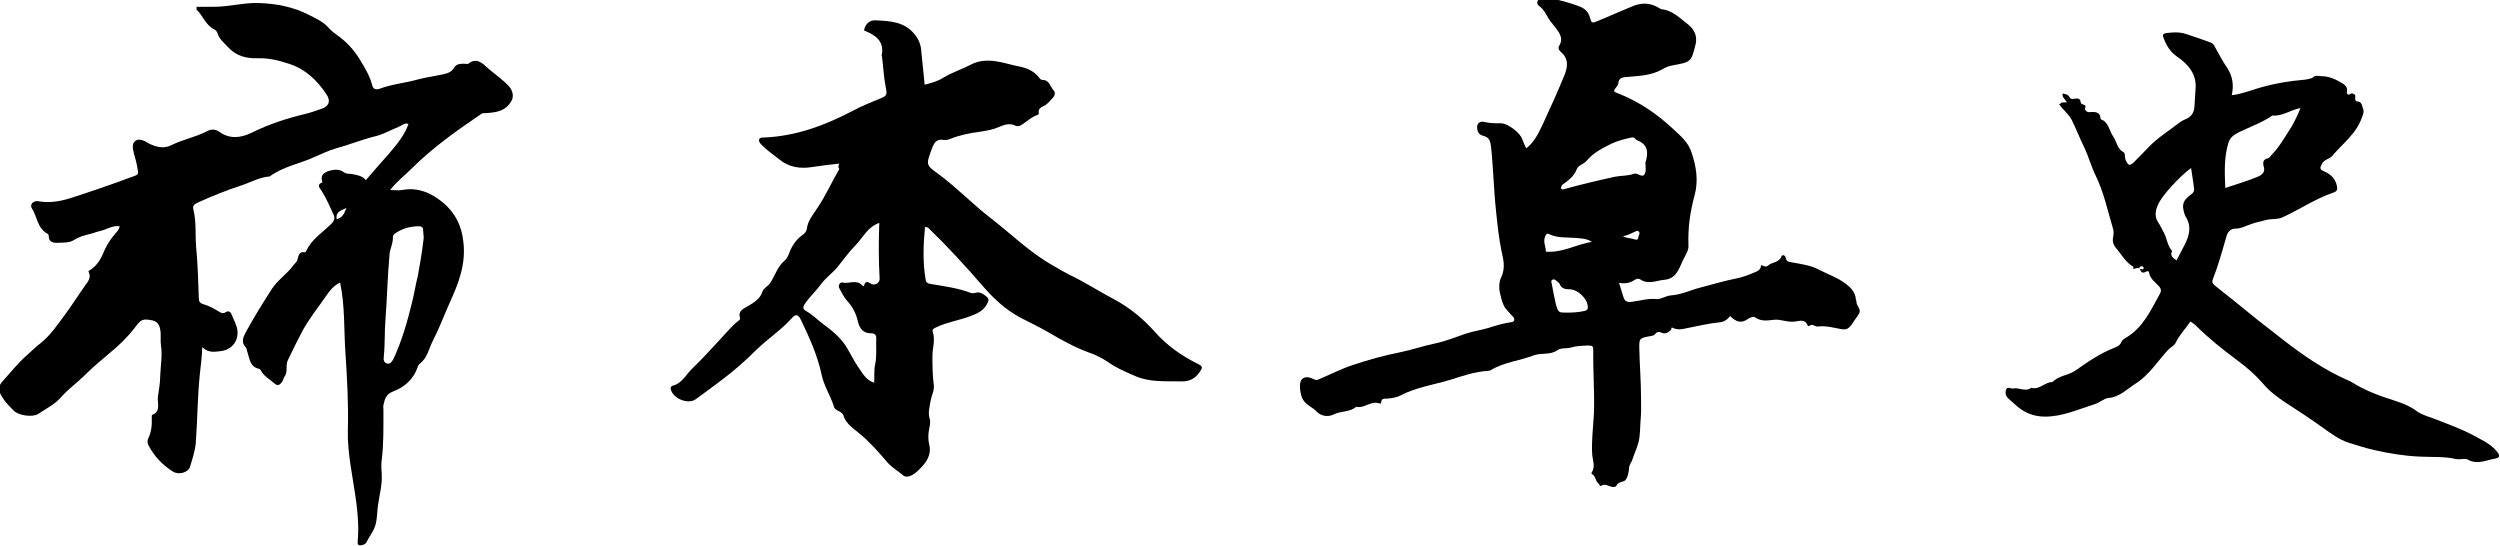
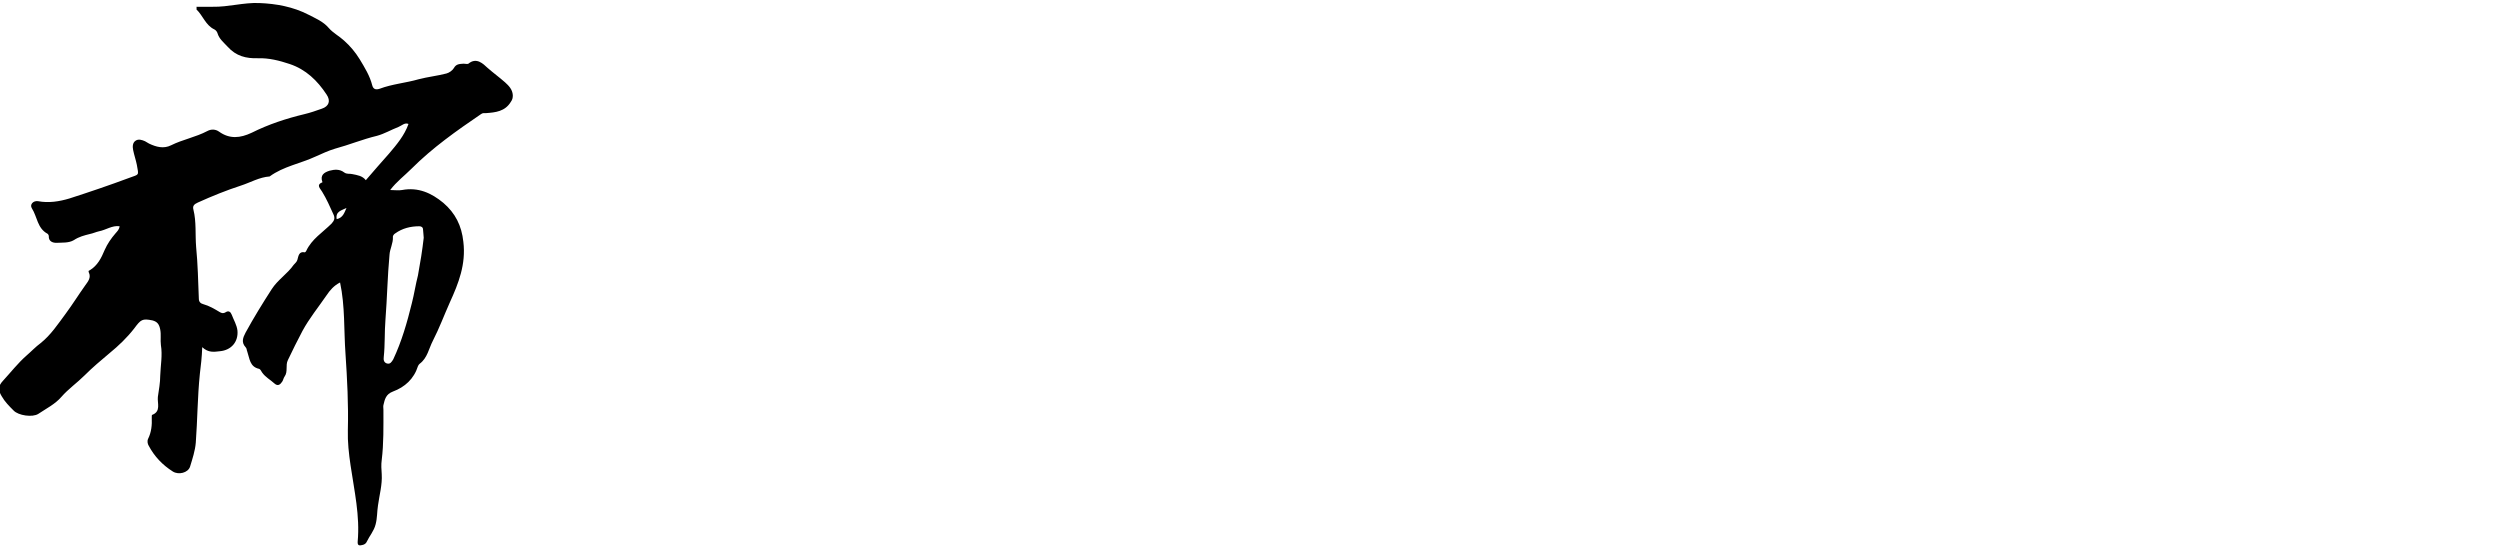
<svg xmlns="http://www.w3.org/2000/svg" version="1.1" id="レイヤー_1" x="0px" y="0px" viewBox="0 0 738.1 161.1" style="enable-background:new 0 0 738.1 161.1;" xml:space="preserve">
  <style type="text/css">
	.st0{fill:#99928D;}
</style>
  <g>
    <g>
-       <path class="st0" d="M604-1727.8c-0.4,1.4-1.4,2.1-2.8,1.6c-0.6-0.2-1.3-1.3-1.2-1.9c0.2-1.5,1.6-1.8,2.7-1.5    C603.3-1729.4,603.6-1728.4,604-1727.8z" />
-     </g>
+       </g>
  </g>
  <g>
    <g>
      <g>
        <path d="M115.2,56.1c1.4,0,2.5,0.2,3.5,0c4.8-0.9,8.7,0.9,12.2,3.8c3.5,3,5.4,6.7,5.9,11.5c0.8,6.6-1.4,12.2-4,17.9     c-1.7,3.8-3.1,7.6-5,11.3c-1.2,2.3-1.6,5.1-3.9,6.8c-0.2,0.2-0.4,0.4-0.5,0.7c-1.2,3.8-3.9,6.2-7.4,7.5c-2.1,0.8-2.4,2.3-2.8,4     c-0.1,0.4,0,0.9,0,1.4c0,4.9,0.1,9.9-0.5,14.8c-0.2,1.4-0.1,2.8,0,4.2c0.2,3.1-0.7,6.2-1.1,9.2c-0.3,1.9-0.2,3.7-0.7,5.6     c-0.5,2-1.8,3.4-2.6,5.1c-0.2,0.5-0.7,0.9-1.3,1c-0.8,0.2-1.5,0.3-1.4-1c0.7-7.6-1-15-2.1-22.5c-0.5-3.4-0.9-6.9-0.8-10.4     c0.2-7.6-0.2-15.1-0.7-22.6c-0.5-6.9-0.1-14-1.6-21c-1.8,0.9-3,2.3-4,3.8c-2.4,3.5-5.1,6.8-7.1,10.5c-1.5,2.8-2.9,5.7-4.3,8.6     c-0.8,1.6,0.1,3.4-1,4.9c-0.3,0.4-0.4,1.1-0.7,1.5c-0.6,0.9-1.3,1.4-2.3,0.5c-1.2-1.1-2.6-1.8-3.6-3.2c-0.3-0.4-0.5-1-0.9-1.1     c-2.8-0.6-2.8-3.1-3.5-5.1c-0.2-0.4-0.1-0.9-0.5-1.3c-1.3-1.4-0.8-2.8,0-4.3c2.4-4.4,5-8.6,7.7-12.8c1.8-2.8,4.6-4.5,6.5-7.2     c0.4-0.5,0.9-0.8,1.1-1.5c0.3-1,0.4-2.6,2.2-2.2c0.1,0,0.3-0.2,0.4-0.4c1.6-3.5,4.9-5.5,7.5-8.1c0.8-0.9,1.1-1.6,0.5-2.8     c-1-2.2-2-4.5-3.3-6.6c-0.5-0.9-1.9-2,0.1-2.8c-0.8-2.1,0.5-2.9,2.1-3.4c1.5-0.4,3-0.5,4.3,0.5c0.8,0.6,1.6,0.3,2.4,0.5     c1.5,0.3,3,0.5,4,1.8c2.3-2.7,4.6-5.3,6.9-7.9c2.2-2.6,4.5-5.3,5.7-8.7c-1.1-0.5-2,0.5-3,0.9c-2.1,0.8-4.1,2-6.3,2.6     c-4.2,1-8.3,2.7-12.4,3.8c-2,0.6-3.9,1.5-5.7,2.3c-4.5,2.1-9.5,2.9-13.6,5.9c-3,0.2-5.7,1.8-8.5,2.7c-4.3,1.4-8.5,3.1-12.7,5     c-1.1,0.5-1.6,1-1.3,2.1c0.9,3.6,0.5,7.3,0.8,11c0.5,5.1,0.6,10.2,0.8,15.3c0,0.9,0.5,1.4,1.3,1.6c1.8,0.5,3.3,1.4,4.8,2.3     c0.6,0.4,1.2,0.5,1.8,0.1c0.9-0.6,1.5-0.1,1.8,0.7c0.6,1.6,1.5,3,1.7,4.7c0.3,3.3-1.8,5.8-5.2,6.1c-1.7,0.2-3.4,0.5-5.2-1.2     c-0.1,3-0.4,5.4-0.7,7.9c-0.7,6.8-0.7,13.6-1.2,20.3c-0.2,2.4-1,4.8-1.7,7.1c-0.6,1.8-3.4,2.5-5.1,1.4c-3-1.9-5.4-4.4-7.1-7.6     c-0.3-0.5-0.5-1.3-0.2-2c1-2,1.2-4.1,1.1-6.3c0-0.3,0-0.8,0.1-0.8c2.7-1,1.5-3.5,1.7-5.3c0.3-2.1,0.7-4.2,0.7-6.3     c0.1-3,0.7-6,0.2-9c-0.2-1.5,0.1-3.1-0.2-4.6c-0.3-1.5-0.8-2.3-2.3-2.7c-3-0.6-3.4-0.3-5.4,2.4c-2.1,2.7-4.6,5.1-7.3,7.3     c-2.5,2.1-5,4.2-7.3,6.5c-2.2,2.2-4.8,4-6.9,6.4c-1.8,2.1-4.4,3.4-6.8,5c-1.7,1.1-5.9,0.5-7.3-1c-1.3-1.3-2.6-2.6-3.5-4.2     c-1.1-1.8-1.1-3,0.4-4.6c2.3-2.5,4.4-5.2,6.9-7.4c1.4-1.2,2.7-2.6,4.2-3.7c3-2.4,5.1-5.6,7.4-8.7c2-2.7,3.8-5.6,5.8-8.4     c0.7-1,1.8-2.2,1-3.8c-0.2-0.5,0.1-0.5,0.3-0.6c2.3-1.4,3.4-3.6,4.4-6c0.8-1.8,1.9-3.4,3.2-4.9c0.5-0.6,1.1-1.1,1.2-2.1     c-2.2-0.3-4,1.1-6.1,1.5c-0.9,0.2-1.7,0.6-2.7,0.8c-1.6,0.4-3.2,0.8-4.7,1.8c-1.5,0.9-3.4,0.7-5.2,0.8c-1,0-2.3-0.4-2.2-2     c0-0.2-0.2-0.6-0.4-0.7c-3-1.6-3-5-4.6-7.5c-0.7-1.1,0.4-2.3,1.8-2.1c3.2,0.6,6.3,0.1,9.3-0.8c5.9-1.9,11.8-3.9,17.7-6.1     c2.9-1.1,2.8-0.5,2.2-3.8c-0.3-1.5-0.8-2.9-1.1-4.4c-0.2-1-0.2-2.2,0.8-2.8c0.8-0.5,1.8-0.2,2.7,0.2c0.4,0.2,0.8,0.5,1.2,0.7     c2.1,1,4.3,1.6,6.5,0.5c3.4-1.7,7.3-2.4,10.7-4.2c1.1-0.6,2.4-0.6,3.5,0.2c3.1,2.2,6.2,1.9,9.6,0.3c5-2.5,10.2-4.2,15.6-5.5     c1.7-0.4,3.4-1,5.1-1.6c2.1-0.7,2.7-2.3,1.4-4.2c-2.7-4.1-6.1-7.4-10.9-9c-3-1-6.1-1.8-9.4-1.7c-3.4,0.1-6.4-0.6-8.9-3.4     c-1.2-1.3-2.5-2.3-3-4c-0.1-0.4-0.5-0.9-0.9-1.1c-2.6-1.2-3.4-4.1-5.3-5.9C58,2.7,58.1,2.4,58,2c1.7,0,3.2,0,4.8,0     c4.6,0.1,9.1-1.3,13.8-1.1c5,0.2,9.9,1.1,14.4,3.4c2.1,1.1,4.4,2,6.1,4c1.2,1.4,3.1,2.4,4.5,3.7c1.8,1.6,3.3,3.4,4.6,5.5     c1.5,2.5,3,4.9,3.7,7.7c0.3,1.1,1,1.4,2.2,1c3.7-1.4,7.7-1.7,11.5-2.8c2.7-0.7,5.5-1,8.2-1.7c0.8-0.2,1.8-0.9,2.2-1.6     c0.7-1.3,1.8-1.2,2.9-1.3c0.5,0,1.1,0.2,1.4,0c2.4-2,4.4,0.1,5.6,1.2c1.7,1.5,3.5,2.8,5.2,4.3c1.1,1,2.2,2.1,2.3,3.8     c0,0.8-0.1,1.3-0.6,2c-1.7,2.8-4.5,3.1-7.3,3.3c-0.5,0-1-0.1-1.5,0.3c-7.2,4.9-14.3,9.9-20.5,16.1     C119.4,51.9,117.1,53.6,115.2,56.1z M125.1,70.2c-0.1-0.9-0.1-1.7-0.2-2.4c0-0.7-0.5-1-1.1-1c-2.6,0-5,0.6-7.1,2.1     c-0.4,0.2-0.8,0.8-0.7,1.1c0.1,1.8-0.9,3.5-1,5.2c-0.6,6.4-0.7,12.8-1.2,19.2c-0.3,3.6-0.1,7.3-0.5,11c-0.1,0.8,0,1.6,0.9,1.9     c1,0.3,1.4-0.4,1.9-1.2c2.5-5.3,4.1-10.9,5.5-16.6c0.7-2.7,1.1-5.5,1.8-8.2C124.1,77.5,124.7,73.8,125.1,70.2z M102.3,61.4     c-1.4,0.7-3.3,1-2.9,3.3C101.3,64.3,101.7,62.7,102.3,61.4z" />
      </g>
      <g>
-         <path d="M247.8,48.3c-2.7,0.3-5.4,0.6-7.9,1c-3.7,0.6-7,0.1-9.9-2.3c-1.7-1.4-3.6-2.6-5.2-4.3c-0.4-0.4-0.8-0.9-0.7-1.5     c0.2-0.6,0.9-0.6,1.5-0.6c9.3-0.4,17.8-3.5,26-7.8c2.6-1.4,5.3-2.5,8-3.6c2.2-0.9,2.4-1,1.9-3.5c-0.6-3-0.7-6-1.1-9     c0-0.1-0.1-0.2-0.1-0.3c0.9-4.3-1.9-6.1-5.2-7.4c0.3-2,1.8-3.1,3.3-3c4.2,0.2,8.6,0.3,11.7,4.2c1.2,1.5,1.8,3.1,1.9,4.9     c0.3,3.3,0.7,6.5,1,9.9c2-0.5,3.8-1,5.4-2c2.6-1.6,5.5-2.5,8.2-3.9c3.6-1.9,7.2-1.2,10.8-0.3c1.4,0.4,2.9,0.7,4.3,1     c2,0.5,3.7,1.4,5,3c0.3,0.4,0.6,0.8,1.1,0.8c2.1,0,2.2,2,3.3,3.1c0.5,0.5,0.4,1.5-0.2,2.1c-0.7,0.8-1.4,1.6-2.2,2.2     c-1,0.6-2.3,0.8-2,2.5c0,0.1-0.2,0.4-0.3,0.4c-2,0.6-3.4,2.2-5.2,3.2c-0.4,0.2-1,0.2-1.4,0c-1.7-0.9-3.5-0.2-4.9,0.4     c-1.8,0.8-3.7,1.1-5.6,1.4c-3.1,0.4-6.1,1-9,2.2c-0.5,0.2-1.1,0.3-1.7,0.2c-2.2-0.4-2.9,1-3.5,2.7c-1.7,4.6-1.8,4.7,2,7.4     c5.4,4,10.1,8.9,15.4,13c6.1,4.7,11.6,10.2,18.4,14c1.7,1,3.4,2,5.2,2.9c4.4,2.1,8.5,4.8,12.9,7.1c4.5,2.4,8.5,5.7,11.9,9.5     c3.6,4.1,8,7.2,12.9,9.6c1.4,0.7,1.2,1.1,0.5,2.2c-1.4,2.1-3.2,3-5.7,2.9c-4.6-0.1-9.2,0.3-13.5-1.6c-2.7-1.2-5.4-2.3-7.8-4     c-1.9-1.3-3.9-2.3-6-3c-4.1-1.5-7.8-3.6-11.6-5.8c-2.7-1.6-5.5-2.9-8.2-4.3c-4.4-2.3-8-5.6-11.2-9.3c-5.2-6-10.5-11.8-16.2-17.3     c-0.2-0.2-0.5-0.2-1-0.3c-0.5,5.3-0.7,10.4,0.2,15.6c0.1,0.8,0.6,1.1,1.3,1.2c4.1,0.7,8.2,1.2,12.1,2.7c0.3,0.1,0.8,0.1,1.1,0     c1.4-0.5,2.4,0.2,3.4,1c0.8,0.7,0.8,1.2,0.3,2.1c-1.1,2.2-3,3-5.2,3.8c-3.2,1.2-6.7,1.7-9.8,3.2c-0.7,0.3-1.4,0.6-1.1,1.4     c0.8,2.4-0.1,4.7-0.1,7c0,2.9,0,5.8,0.4,8.7c0.2,1.6-0.6,2.9-0.9,4.4c-0.3,1.9-0.9,3.6-0.3,5.6c0.3,0.9,0,2.1-0.2,3.1     c-0.3,1.6-0.3,3.1,0.1,4.7c0.5,2.1-0.4,4.2-1.7,5.7c-1,1.1-2,2.3-3.5,3.1c-1,0.5-1.9,0.6-2.6,0c-1.5-1.3-3.2-2.2-4.6-3.8     c-2.5-2.9-5-5.8-8-8.3c-1.8-1.6-4.2-2.9-5-5.6c-0.2-0.6-1-1.1-1.7-1.4c-0.6-0.3-1-0.7-1.1-1.2c-1-3.2-2.9-6-3.6-9.3     c-1.2-5.7-3.6-11-6.1-16.2c-0.8-1.7-1.5-1.9-2.7-0.6c-3.1,3.5-7,6-10.4,9.3c-3.2,3.2-6.6,6.2-10.2,8.9c-2.5,1.9-5.1,3.8-7.7,5.7     c-2.2,1.7-6.6,0-7.4-2.7c-0.2-0.5-0.1-1,0.4-1.2c3-0.7,4.1-3.5,6.1-5.3c2.8-2.7,5.5-5.7,8.2-8.6c1.7-1.8,3.2-3.7,5.1-5.2     c0.3-0.2,0.7-0.5,0.6-0.9c-0.7-2.1,0.9-2.7,2.3-3.5c1.8-1.1,3.6-2.1,4.3-4.3c0.4-1.1,1.5-1.5,2.2-2.4c1.5-2.2,2.2-5,4.4-6.8     c0.6-0.5,0.9-1.2,1.2-1.9c0.8-2.2,2-4.2,4-5.6c0.6-0.4,1.2-1,1.3-1.8c0.3-2.5,1.9-4.3,3.2-6.3c2.4-3.6,4.2-7.6,6.4-11.4     C247.4,49.4,247.5,48.9,247.8,48.3z M259.6,65.8c-3.6,1.3-4.9,4.5-7.1,6.7c-1.9,1.9-3.5,4.2-5.2,6.3c-1.5,1.8-3.5,3.2-4.9,5.1     c-1.4,1.9-3.1,3.5-4.5,5.4c-0.9,1.2-1.1,1.9,0.2,2.6c1.8,1,3.1,2.4,4.7,3.6c2.7,2,5.4,4.1,7.2,7.1c1.2,2,2.2,4.1,3.6,6.1     c1.2,1.7,2.2,3.6,4.5,4.3c0.1-2-0.1-3.8,0.3-5.5c0.5-2.5,0.2-4.9,0.3-7.4c0.1-1-0.3-1.7-1.4-1.7c-2.4,0.1-3.5-1.4-4-3.4     c-0.5-2.4-1.6-4.5-3.3-6.3c-0.9-1-1.5-2.4-2.2-3.6c-0.5-0.9,0.3-1.8,0.9-1.7c1.9,0.5,4.1-1,5.8,0.8c0.2,0.2,0.5,0.5,0.6,0.1     c0.5-1.8,1.4-0.8,2.3-0.4c1.1,0.4,2.4-0.5,2.3-1.6C259.4,76.8,259.4,71.4,259.6,65.8z" />
-       </g>
+         </g>
    </g>
    <g>
-       <path d="M629.6,79.1c0.3,0,0.4-0.2,0.3-0.3c-2.3-1.3-3.5-3.6-5.1-5.5c-0.9-1-1.2-2.1-0.9-3.4c0.1-0.7,0.2-1.4,0-2.2    c-1.6-5.3-2.7-10.8-5.2-15.9c-1.3-2.7-2.1-5.7-3.4-8.4c-1.3-2.6-2.3-5.3-3.6-7.9c-0.9-1.8-2.6-3.1-3.8-4.7c0.3,0,0.5-0.2,0.6-0.5    c0.5,0,0.9-0.1,1.7-0.1c-0.4-0.9-1.5-1.4-1.2-2.6c0.7,0.2,1.6,0.2,2,1.1c0.2,0.4,0.5,0.5,0.9,0.5c0.9,0,2.3-0.6,2.4,1    c0.1,1,1.9,0.3,1.3,1.8c-0.2,0.5,0.6,1.2,1.3,1.1c1.6-0.1,3.2-0.2,3.3,2.1c2.4,0.8,2.5,3.4,3.7,5.1c1.1,1.5,1.1,3.6,3,4.6    c0.7,0.3,0.3,1.6,0.7,2.4c0.7,1.5,1.1,1.8,2.3,0.7c1.4-1.4,2.8-2.8,4.2-4.3c2.8-3,6.3-5.1,9.5-7.6c0.4-0.3,0.8-0.5,1.2-0.7    c1.9-0.7,3-1.8,3.1-4.1c0.1-1.6,0.2-3.2,0.3-4.8c0.5-4.6-2.2-7.6-5.6-9.9c-2-1.4-3.1-3.4-3.9-5.6c-0.3-0.8,0.1-1.1,0.7-1.2    c2-0.3,4-0.4,5.9,0.2c2.4,0.8,4.8,1.6,7.2,2.5c0.7,0.2,1.1,0.6,1.4,1.3c1.2,2.1,2.3,4.3,3.7,6.3c1.5,2.3,2,5,1.3,8    c2.8-0.3,5.2-1.3,7.6-2c4.6-1.4,9.4-2.2,14.2-2.6c0.7-0.1,1.8-0.4,2-0.5c0.9-1,1.8-0.5,2.7-0.5c2.2,0,4.2,0.9,6,2    c0.7,0.4,1.9,1.2,1.5,2.7c-0.1,0.4,0.3,1.1,1.1,0.5c0.4-0.3,0.6-0.1,1,0.1c1,0.4-0.5,2.1,1.3,2.2c1,0.1,1.1,1.4,1.4,2.2    c0.3,0.8,0,1.5-0.3,2.3c-1.6,4.9-5.7,7.8-8.8,11.5c-0.8,1-2.4,1-3.1,2.4c-0.6,1.2-0.7,1.6,0.7,2.2c1.6,0.7,3,1.8,3.6,3.7    c0.4,1.4,0.4,2.2-1,2.6c-5.3,1.8-9.9,5-15,7.3c-1.6,0.7-3.3,0.3-5,0.8c-1.3,0.4-2.7,0.6-4,1.1c-1.6,0.5-3.1,1.4-4.8,1.4    c-1.4,0-2.3,0.9-2.7,2.4c-1.2,4.2-2.4,8.5-4,12.6c-0.3,0.8,0,1.3,0.5,1.7c4.3,3.4,8.5,6.8,12.8,10.3c2.5,2,5.2,4,7.7,6    c5.8,4.5,11.8,8.6,18.5,11.6c0.7,0.3,1.4,0.6,2,1c2.9,1.8,6,3.1,9.2,4.2c3.3,1.1,6.8,2,9.7,4.2c1.7,1.2,3.8,1.6,5.7,2.4    c3.5,1.4,7.2,2.7,10.6,4.5c2.5,1.4,5.2,2.5,7.1,4.8c1,1.2,1.1,1.9-0.4,2.2c-2.6,0.4-5.3,1.9-8.1,0.3c-0.9-0.5-2.3,0.1-3.6-0.2    c-3.5-0.8-7.1-0.5-10.7-0.7c-4.4-0.2-8.8-0.9-13.2-1.9c-2.6-0.6-5.2-1.4-7.7-2.2c-2.8-0.9-5.3-2.8-7.7-4.5    c-3.5-2.5-7.1-4.9-10.7-7.2c-2.6-1.7-5.1-3.6-7-5.9c-2.2-2.5-4.6-4.6-7.3-6.6c-4.3-3.2-8.5-6.5-12.3-10.3c-0.5-0.5-1-0.8-1.7-1.3    c-1.4,2.1-3.1,3.8-4.2,6c-0.5,1.2-1.7,1.6-2.5,2.5c-3,3.3-5.5,7.3-9.4,9.8c-2.6,1.6-4.7,4-8.1,4.3c-1.3,0.1-2.6,1.4-4,1.8    c-4.8,1.5-9.5,3.7-14.7,3.7c-3.6,0-6.5-1.3-9-3.7c-0.5-0.5-1.2-1-1.7-1.5c-0.9-0.8-1.2-1.8-0.8-2.8c0.4-1,1.3-0.2,2-0.3    c1.8-0.4,3.7,1.1,5.4-0.2c2.5,0.7,4.1-1.8,6.3-1.7c1.8-2,4.7-1.9,6.9-3.5c3.5-2.5,7.2-5,11.3-6.6c0.8-0.3,1.7-0.7,2.1-1.7    c0.2-0.5,0.7-0.9,1.2-1.2c5.1-2.9,7.4-8,10.1-12.9c0.5-0.9,0.6-1.5-0.2-2.4c-1.1-1.2-2.6-2.2-2.9-4c-0.1-0.6-0.6-0.5-1.1-0.2    c-0.9,0.5-1.4-0.1-1.6-0.9c0.4,0,0.9,0.4,1.1-0.2c0.1-0.4-0.5-0.7-0.8-0.6c-0.3,0.1-0.8,0.4-0.2,0.9    C631.2,78.5,630.3,79.8,629.6,79.1L629.6,79.1z M679.2,31.9c-3.1,0.6-5.4,2.5-8.3,2.2c-3,2.1-6.5,3.3-9.8,4.9    c-1.3,0.7-2.6,1.3-3.2,3.2c-1.3,4.4-1.1,8.7-0.9,13.3c3.3-1.1,6.3-2,9.3-3.2c1-0.4,2.6-1.2,2.1-2.9c-0.4-1.4-0.3-2.4,1.3-2.7    c0.4-0.1,0.5-0.5,0.8-0.8c2.5-2.5,4.1-5.5,6-8.4C677.5,35.8,678.3,34.1,679.2,31.9z M642.6,76.9c0.6-1.1,1.1-2.2,1.7-3.3    c1.7-3.1,3.2-6.3,0.9-9.8c-0.1-0.2-0.2-0.5-0.3-0.8c-0.8-2.7-0.4-3.8,2-5.6c0.5-0.3,0.9-0.9,0.9-1.4c-0.2-2.1-0.6-4.2-0.9-6.4    c-3.3,2.4-8.7,8.2-9.8,10.9c-0.7,1.6-1.1,3.4,0.1,5.2c0.6,0.8,1,1.8,1.5,2.7c1.1,1.8,1.1,4.1,2.6,5.7    C640.6,75.5,641.5,76.1,642.6,76.9z" />
-       <path d="M629.6,79.1c0.2,0.1,0.3,0.1,0.5,0.2c0,0,0,0.1,0,0.1C629.9,79.3,629.7,79.2,629.6,79.1L629.6,79.1z" />
-     </g>
+       </g>
    <g>
-       <path d="M510.8,93.3c-1,1.3-2,1.8-3.4,1.9c-3.1,0.3-6.2,1.1-9.4,1.7c-1.4,0.3-2.7,0.6-4.1-0.1c-0.6-0.3-0.4,0.3-0.5,0.5    c-0.8,0.8-1.6,1.5-2.9,0.9c-0.6-0.3-1.3-0.3-1.8,0.4c-0.3,0.4-0.7,0.5-1.2,0.6c-3.5,0.6-3.6,0.6-3.5,4c0.1,4.7,0.5,9.4,0.5,14.2    c0,2.1,0.1,4.2-0.1,6.3c-0.2,2.2-0.1,4.5-0.6,6.7c-0.5,1.9-1.3,3.6-1.9,5.4c-0.2,0.7-0.8,1.3-0.9,2.1c-0.1,1.3-0.3,2.7-1,3.7    c-0.5,0.9-2.3,0.4-2.8,1.9c-0.1,0.2-0.9,0.4-1.5,0.2c-0.9-0.2-1.8-1-2.9-0.3c-0.5,0.3-0.6-0.5-1-0.8c-0.8-0.7-0.7-2-1.7-2.6    c-0.3-0.1-0.3-0.3-0.1-0.6c1-1.6,0.3-3.3,0.1-5c-0.3-4.2,0.3-8.3,0.5-12.5c0.2-6.2-0.3-12.3-0.2-18.5c0-1.2-0.2-1.4-1.7-1.4    c-1.7,0.1-3.2,0.1-4.9,0.6c-1.2,0.4-2.9,0-4,0.8c-2.1,1.5-4.7,0.7-6.9,1.5c-4.2,1.6-8.8,2-12.8,4.4c-0.2,0.1-0.5,0.2-0.8,0.2    c-3.8,0.2-7.5,1.5-11,2.6c-4.9,1.5-10.1,2.2-14.7,4.6c-1.3,0.7-2.8,0.9-4.3,1c-0.9,0-1.4,0-1.5,1c0,0.3-0.2,0.6-0.6,0.4    c-2.5-0.9-4.4,1.6-6.8,1c-1.8,1.6-4.4,1.2-6.5,2.2c-1.5,0.8-3.7,0.8-5.3-0.9c-0.8-0.9-2-1.4-3-2.3c-1.4-1.3-1.6-2.9-1.8-4.5    c-0.2-3,1.4-4,4.2-2.6c0.8,0.4,1.3,0,1.8-0.2c3.3-1.4,6.4-3,9.8-4.1c4.5-1.5,9.2-2.8,13.8-3.7c3.5-0.7,6.8-1.9,10.3-2.6    c2.9-0.6,5.9-1.8,8.8-2.8c2.3-0.8,4.7-1.1,7-1.8c2.2-0.7,4.5-1.4,6.8-1.7c0.8-0.1,1-0.8,0.5-1.5c-0.2-0.2-0.4-0.4-0.6-0.6    c-0.8-1-1.9-1.9-2.3-3c-0.5-1.1-0.8-2.4-1.1-3.7c-0.3-1.4-0.2-3.2,0.4-4.4c1.3-2.7,0.7-5.2,0.1-7.8c-0.8-3.9-1.2-7.8-1.6-11.7    c-0.7-6.4-0.8-12.8-1.5-19.2c-0.2-1.5-0.5-2.7-2.3-3.1c-0.8-0.2-1.5-0.7-1.7-1.7c-0.4-1.6,0.4-2.8,2-2.4c1.7,0.4,3.3,0.4,5,0.4    c1.9,0,5.5,2.7,6.2,4.6c0.3,0.9,0.7,1.7,1.2,2.8c2.7-2.1,3.9-5.1,5.2-7.8c2.1-4.5,4.1-9,6-13.6c1-2.4,1.5-4.9-0.9-7    c-0.5-0.4-1.1-1.2-0.5-2c1.4-2.4-0.4-4.2-1.6-5.8c-0.5-0.7-1.2-1.4-1.7-2.3c-0.7-1.2-1.3-2.5-2.5-3.4c-0.5-0.3-1-0.9-0.6-1.7    c0.4-0.6,0.9-0.9,1.7-0.9c0.7,0,1.3,0.1,2,0.2c2.9,0.5,5.6,1.3,8.4,2.3c1.7,0.6,2.8,1.6,3.3,3.3c0.5,1.8,0.6,1.8,2.3,1.1    c3.3-1.4,6.6-2.8,9.9-4.2c2.9-1.3,5.6-1.3,8.3,0.4c0.2,0.1,0.3,0.2,0.5,0.3c3.4,0.3,5.6,2.7,8.1,4.6c1.7,1.4,2.7,3.4,2.1,5.8    c-1.3,5.2-1.3,5.2-6.8,6.2c-1.1,0.2-2.2,0.6-3.1,1.2c-3.2,1.8-6.7,1.9-10.2,2.2c-1.3,0.1-2.5,0.1-2.7,1.8c0,0.3-0.2,0.6-0.3,0.8    c-1.3,1.7-1.3,1.7,0.3,2.3c6.1,2.4,11.4,6,16.2,10.5c2.2,2,4.5,4,5.4,6.9c1.4,4.1,2.1,8.3,0.9,12.7c-1.3,4.8-2,9.7-1.8,14.7    c0.1,1.3-0.6,2.4-1.1,3.4c-1.5,2.7-2.1,6.5-6,6.8c-2.3,0.2-4.8,1.5-7.1-0.1c-0.7-0.4-1.1-0.2-1.8,0.2c-1.3,0.9-2.8,1.1-4.5,0.8    c0.5,1.6,0.9,2.9,1.3,4.2c0.4,1.2,1,1.6,2.5,1.4c2.4-0.3,4.8-1.1,7.4-0.8c1.2,0.1,2.6-1,4.2-1.1c3-0.2,5.8-1.6,8.6-2.3    c3.4-0.9,6.8-1.9,10.2-2.6c2.2-0.4,4.3-1.2,6.3-2.1c0.6-0.2,1.5-0.9,1.4-1.9c0.7,0,1.3,0.8,2.1,0.1c1.2-1.1,3.3-0.8,4-2.8    c0.2-0.4,1-0.4,1.2,0.5c0.2,0.8,0.4,1.1,1.5,1.3c2.8,0.5,5.9,0.9,8.3,2.2c2.7,1.4,5.7,2.4,8.1,4.3c1.4,1.1,2.6,2.3,2.8,4.3    c0,0.3,0.2,0.6,0.2,0.8c-0.1,1.3,1.5,2.2,0.8,3.5c-0.6,1.1-1.4,2-2,3c-1.1,1.6-1.8,2-3.6,1.6c-2.2-0.4-4.4-1-6.7-0.7    c-0.7,0.1-1.6-1.1-2.5-0.1c0,0-0.4-0.1-0.4-0.2c-0.7-1.9-2.2-1.4-3.6-1.2c-2.2,0.4-4.2-0.7-6.3-0.5c-1.9,0.2-3.8,0.6-5.6-0.7    c-0.6-0.4-1.4,0.1-1.9,0.3C514.1,95.7,512.5,95,510.8,93.3z M460.9,55.7c0.2,0.1,0.5,0.3,0.7,0.2c5-1.4,10.1-2.6,15.1-3.7    c1.9-0.4,3.8-0.2,5.7-0.9c1.1-0.4,2.4,1.3,3.1,0.2c0.6-0.8,0.3-2.3,0.3-3.5c0-0.1,0-0.2,0.1-0.3c0.8-2.8,0.6-5.1-2.6-6.3    c-0.5-0.2-0.6-1-1.6-0.8c-2,0.4-4.2,1-5.9,1.8c-2.6,1.3-5.4,2.7-7.3,5c-0.9,1.1-2.5,1.3-3,2.6c-0.8,2.1-2.6,3.4-4.3,4.6    C461,55,460.8,55.3,460.9,55.7z M462.6,92.3c1.7,0,3.5-0.1,5.2-0.5c0.6-0.1,1-0.4,1-1.1c0-2.4-2.9-5.3-5.5-5.3    c-1.2,0-2.3-0.2-2.8-1.5c-0.1-0.4-0.7-0.7-1-1c-0.4-0.3-0.7-0.6-1.2-0.3c-0.4,0.3-0.3,0.6-0.2,1c0.4,2.1,0.8,4.3,1.3,6.4    C460.1,92.3,460.2,92.3,462.6,92.3z M470,71.4c-1.4-0.9-2.9-1-4.3-1.1c-2.8-0.3-5.8,0.1-8.4-1.2c-0.6-0.3-0.8,0-1.1,0.7    c-0.7,1.6,0.2,2.9,0.2,4.5C461.3,74.7,465.5,72.1,470,71.4z M479.1,69.7c1.2,0.7,2.5,0.6,3.6,1c0.5,0.2,1,0,1-0.6    c0-0.6,0.7-1.2,0.1-1.8c-0.4-0.4-0.8,0-1.3,0.2C481.5,68.9,480.5,69.6,479.1,69.7z" />
-     </g>
+       </g>
  </g>
</svg>